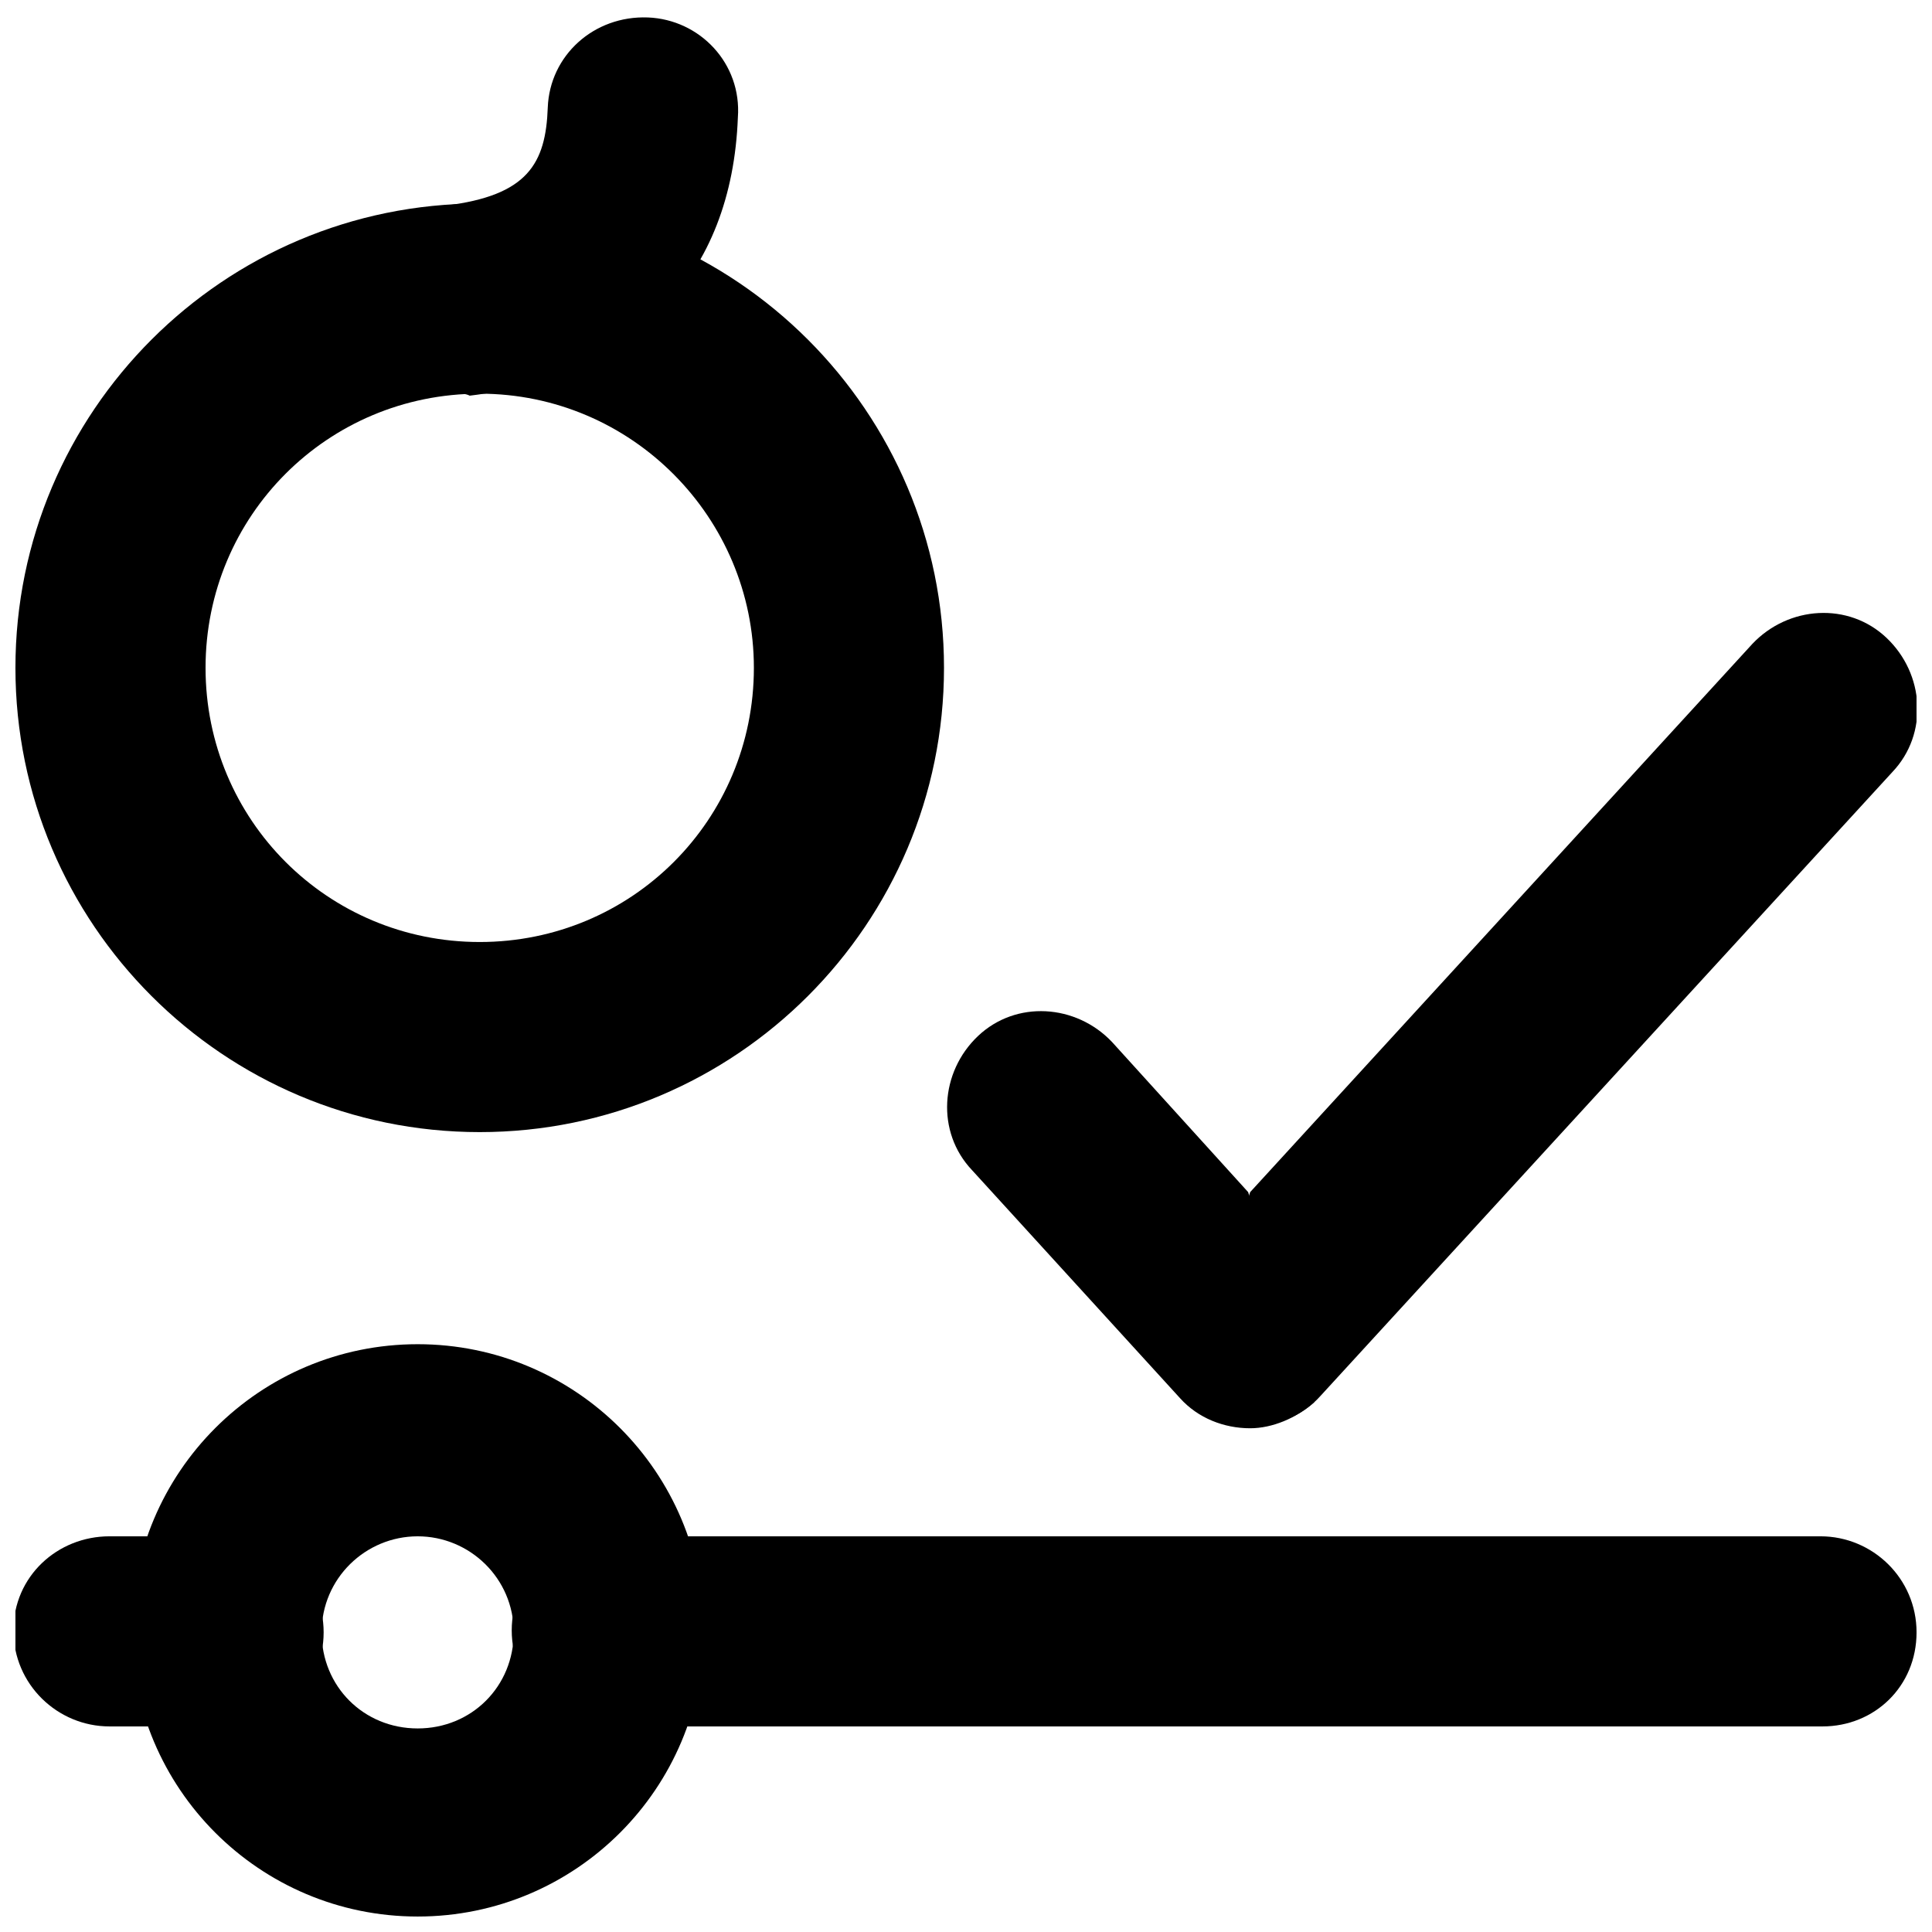
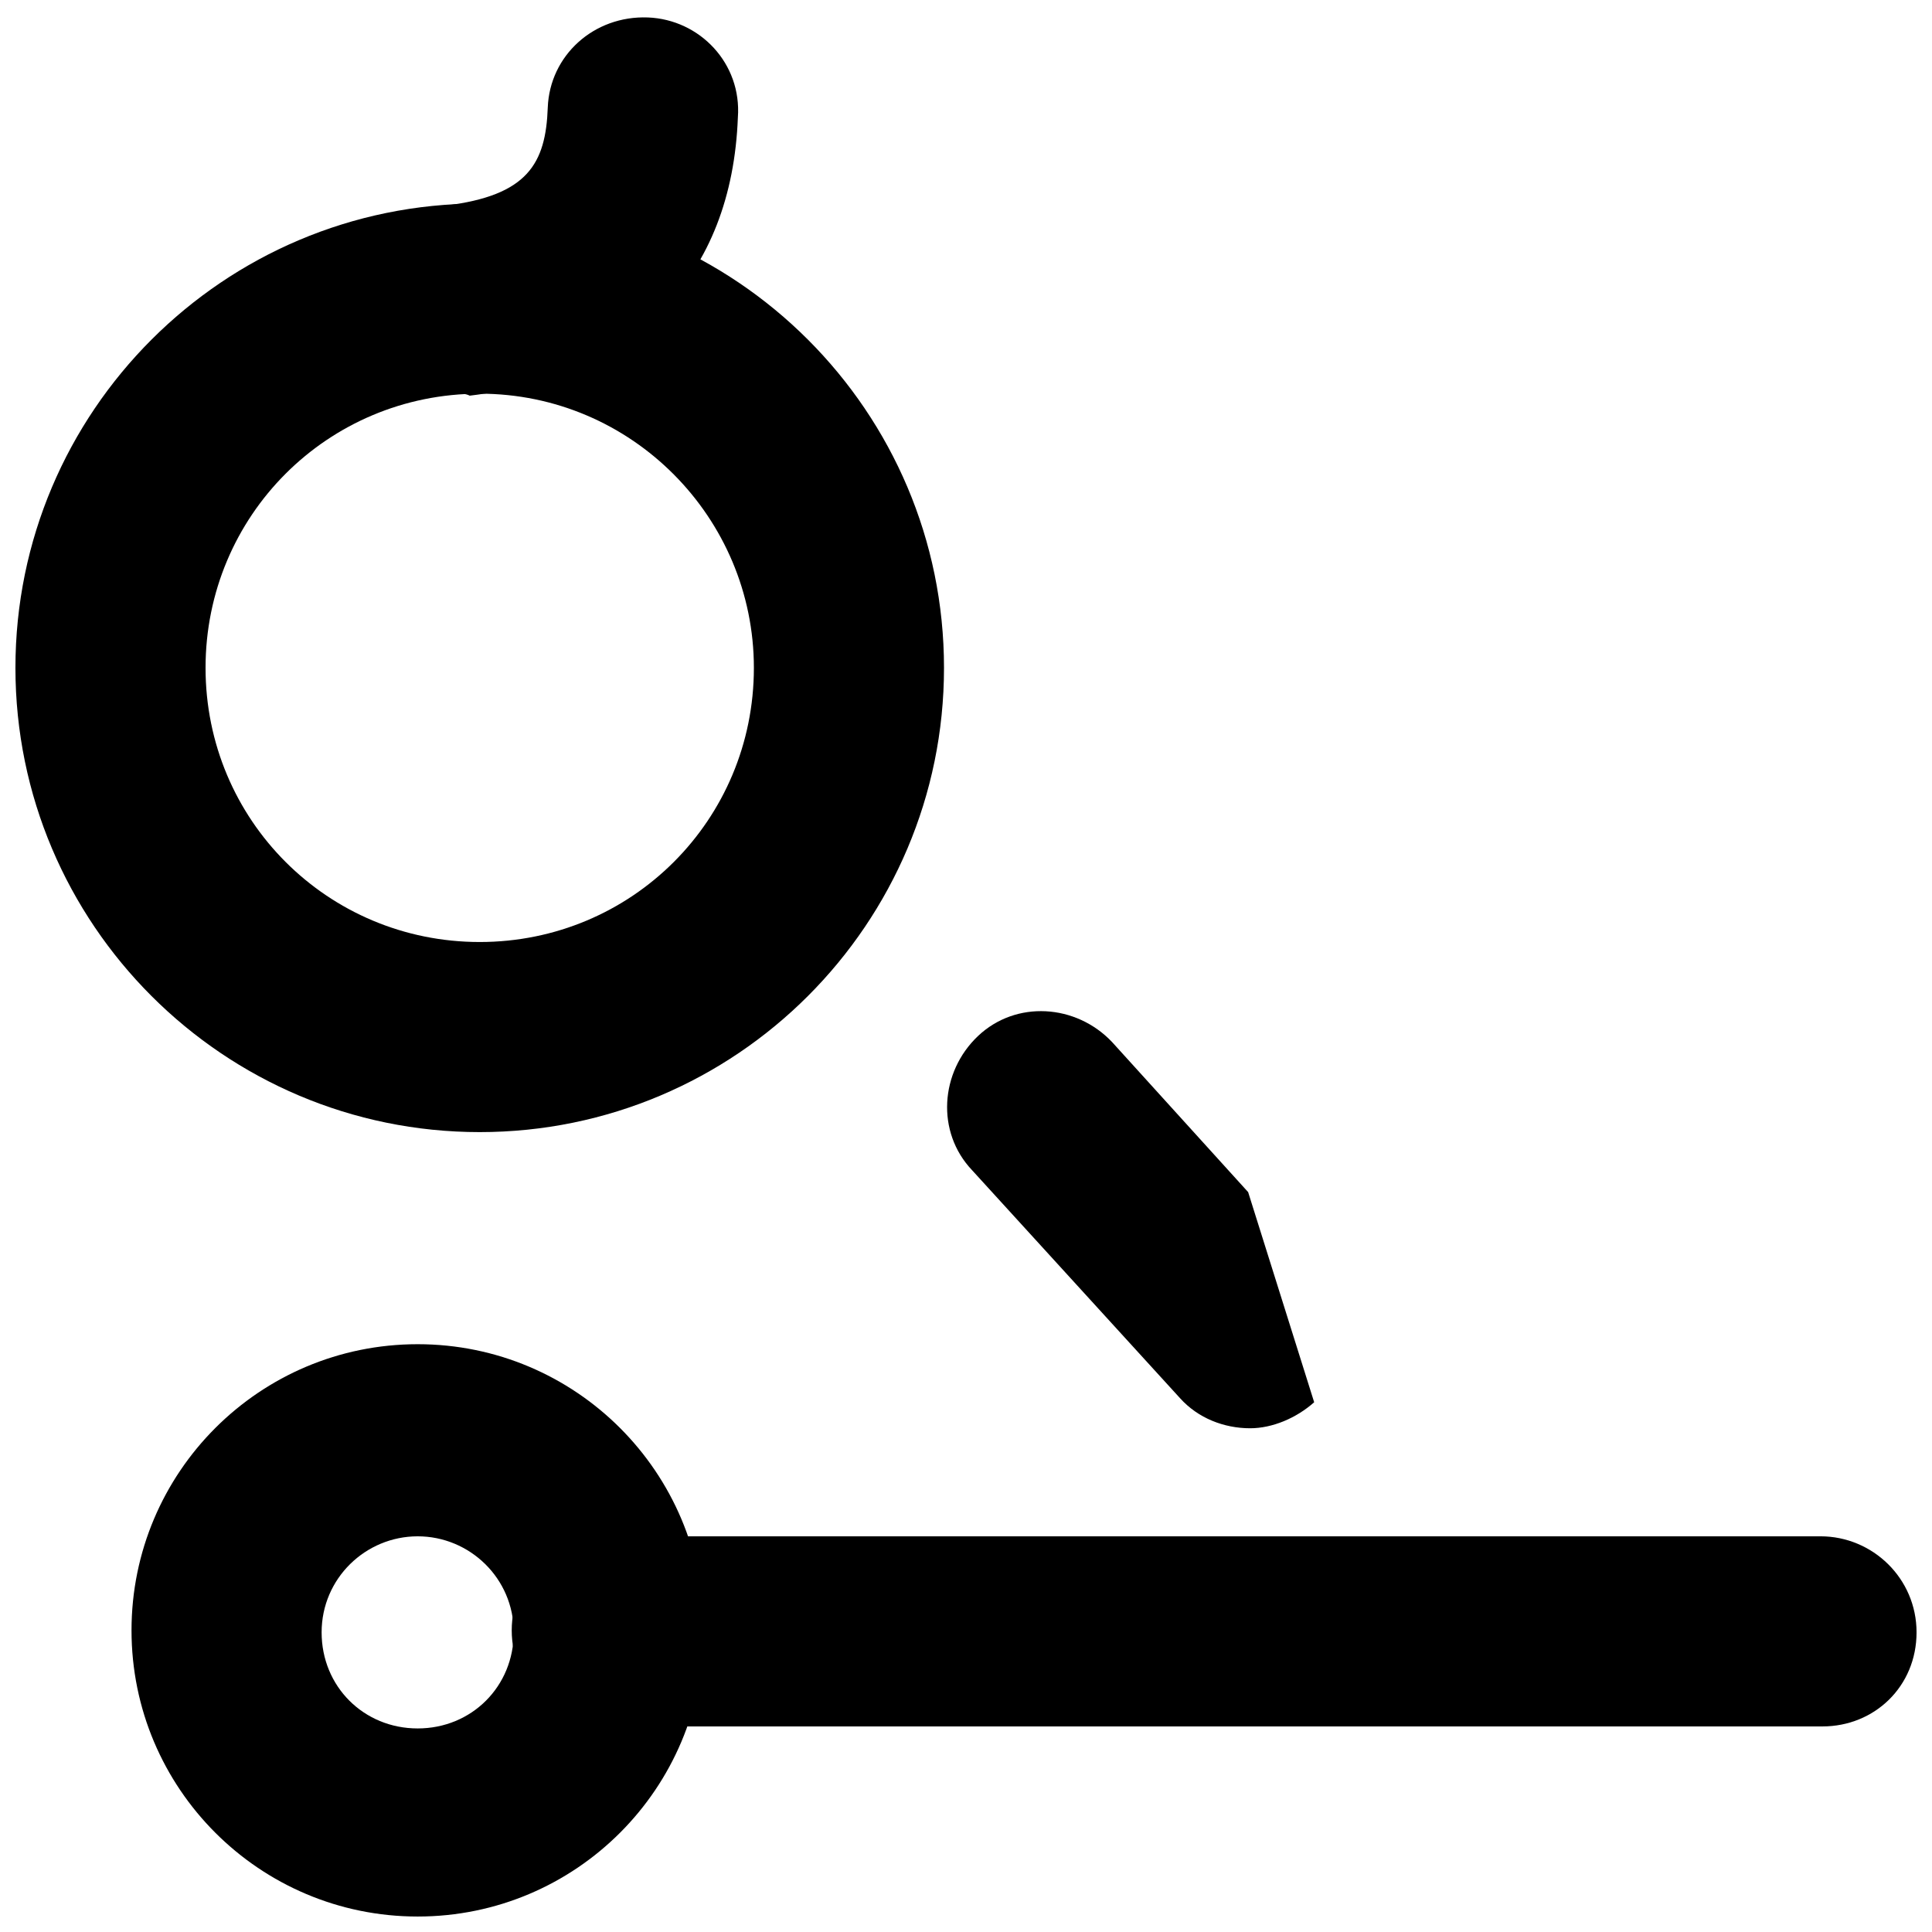
<svg xmlns="http://www.w3.org/2000/svg" width="800px" height="800px" version="1.1" viewBox="144 144 512 512">
  <defs>
    <clipPath id="f">
      <path d="m458 306h193.9v216h-193.9z" />
    </clipPath>
    <clipPath id="e">
      <path d="m178 500h153v151.9h-153z" />
    </clipPath>
    <clipPath id="d">
      <path d="m279 551h372.9v51h-372.9z" />
    </clipPath>
    <clipPath id="c">
-       <path d="m148.09 551h81.906v51h-81.906z" />
-     </clipPath>
+       </clipPath>
    <clipPath id="b">
      <path d="m148.09 197h246.91v248h-246.91z" />
    </clipPath>
    <clipPath id="a">
      <path d="m240 148.09h100v100.91h-100z" />
    </clipPath>
  </defs>
  <g clip-path="url(#f)">
-     <path d="m475.3 459.93 133.11-145.31c9.547-10.078 25.457-11.137 35.531-1.59 10.078 9.547 11.137 25.457 1.59 35.531l-151.67 165.46c-4.773 5.305-11.668 7.953-18.562 7.953-5.832 0-12.199-2.121-16.969-6.894" />
-   </g>
+     </g>
  <g clip-path="url(#e)">
    <path d="m254.69 651.9c-41.895 0-75.836-33.941-75.836-75.836 0-41.895 33.941-75.836 75.836-75.836s75.836 33.941 75.836 75.836c0.004 41.895-33.938 75.836-75.836 75.836zm0-100.76c-13.789 0-25.457 11.137-25.457 25.457 0 14.32 11.137 25.457 25.457 25.457s25.457-11.137 25.457-25.457c0-14.32-11.668-25.457-25.457-25.457z" />
  </g>
  <path d="m492.27 515.61c-4.773 4.242-11.137 6.894-16.969 6.894-6.894 0-13.789-2.652-18.562-7.953l-55.152-60.461c-9.547-10.078-8.484-25.984 1.59-35.531 10.078-9.547 25.984-8.484 35.531 1.59l36.062 39.773" />
  <g clip-path="url(#d)">
    <path d="m626.98 601.52h-321.91c-13.789 0-25.457-11.137-25.457-25.457 0-14.32 11.668-24.926 25.457-24.926h321.38c13.789 0 25.457 11.137 25.457 25.457-0.004 14.316-11.141 24.926-24.93 24.926z" />
  </g>
  <g clip-path="url(#c)">
    <path d="m204.31 601.52h-31.289c-13.789 0-25.457-11.137-25.457-25.457 0-14.32 11.668-24.926 25.457-24.926h31.289c13.789 0 25.457 11.137 25.457 25.457 0 14.316-11.668 24.926-25.457 24.926z" />
  </g>
  <g clip-path="url(#b)">
    <path d="m271.13 444.02c-67.883 0-123.04-55.152-123.04-123.04 0-67.883 55.152-123.04 123.04-123.04 67.883 0 123.04 55.152 123.04 123.04 0 67.883-55.152 123.04-123.04 123.04zm0-195.69c-40.305 0-72.656 32.352-72.656 72.656 0 40.305 32.352 72.656 72.656 72.656 40.305 0 72.656-32.352 72.656-72.656 0-39.773-32.352-72.656-72.656-72.656z" />
  </g>
  <g clip-path="url(#a)">
    <path d="m265.3 248.32c-12.727 0-23.336-9.016-24.926-21.742-1.59-13.789 7.953-26.516 21.742-28.105 21.742-2.652 26.516-11.137 27.047-25.984 0.531-13.789 12.199-24.395 26.516-23.863 13.789 0.531 24.926 12.199 23.863 26.516-1.59 41.895-27.047 68.41-71.062 73.715-1.059-0.535-2.121-0.535-3.18-0.535z" />
  </g>
</svg>